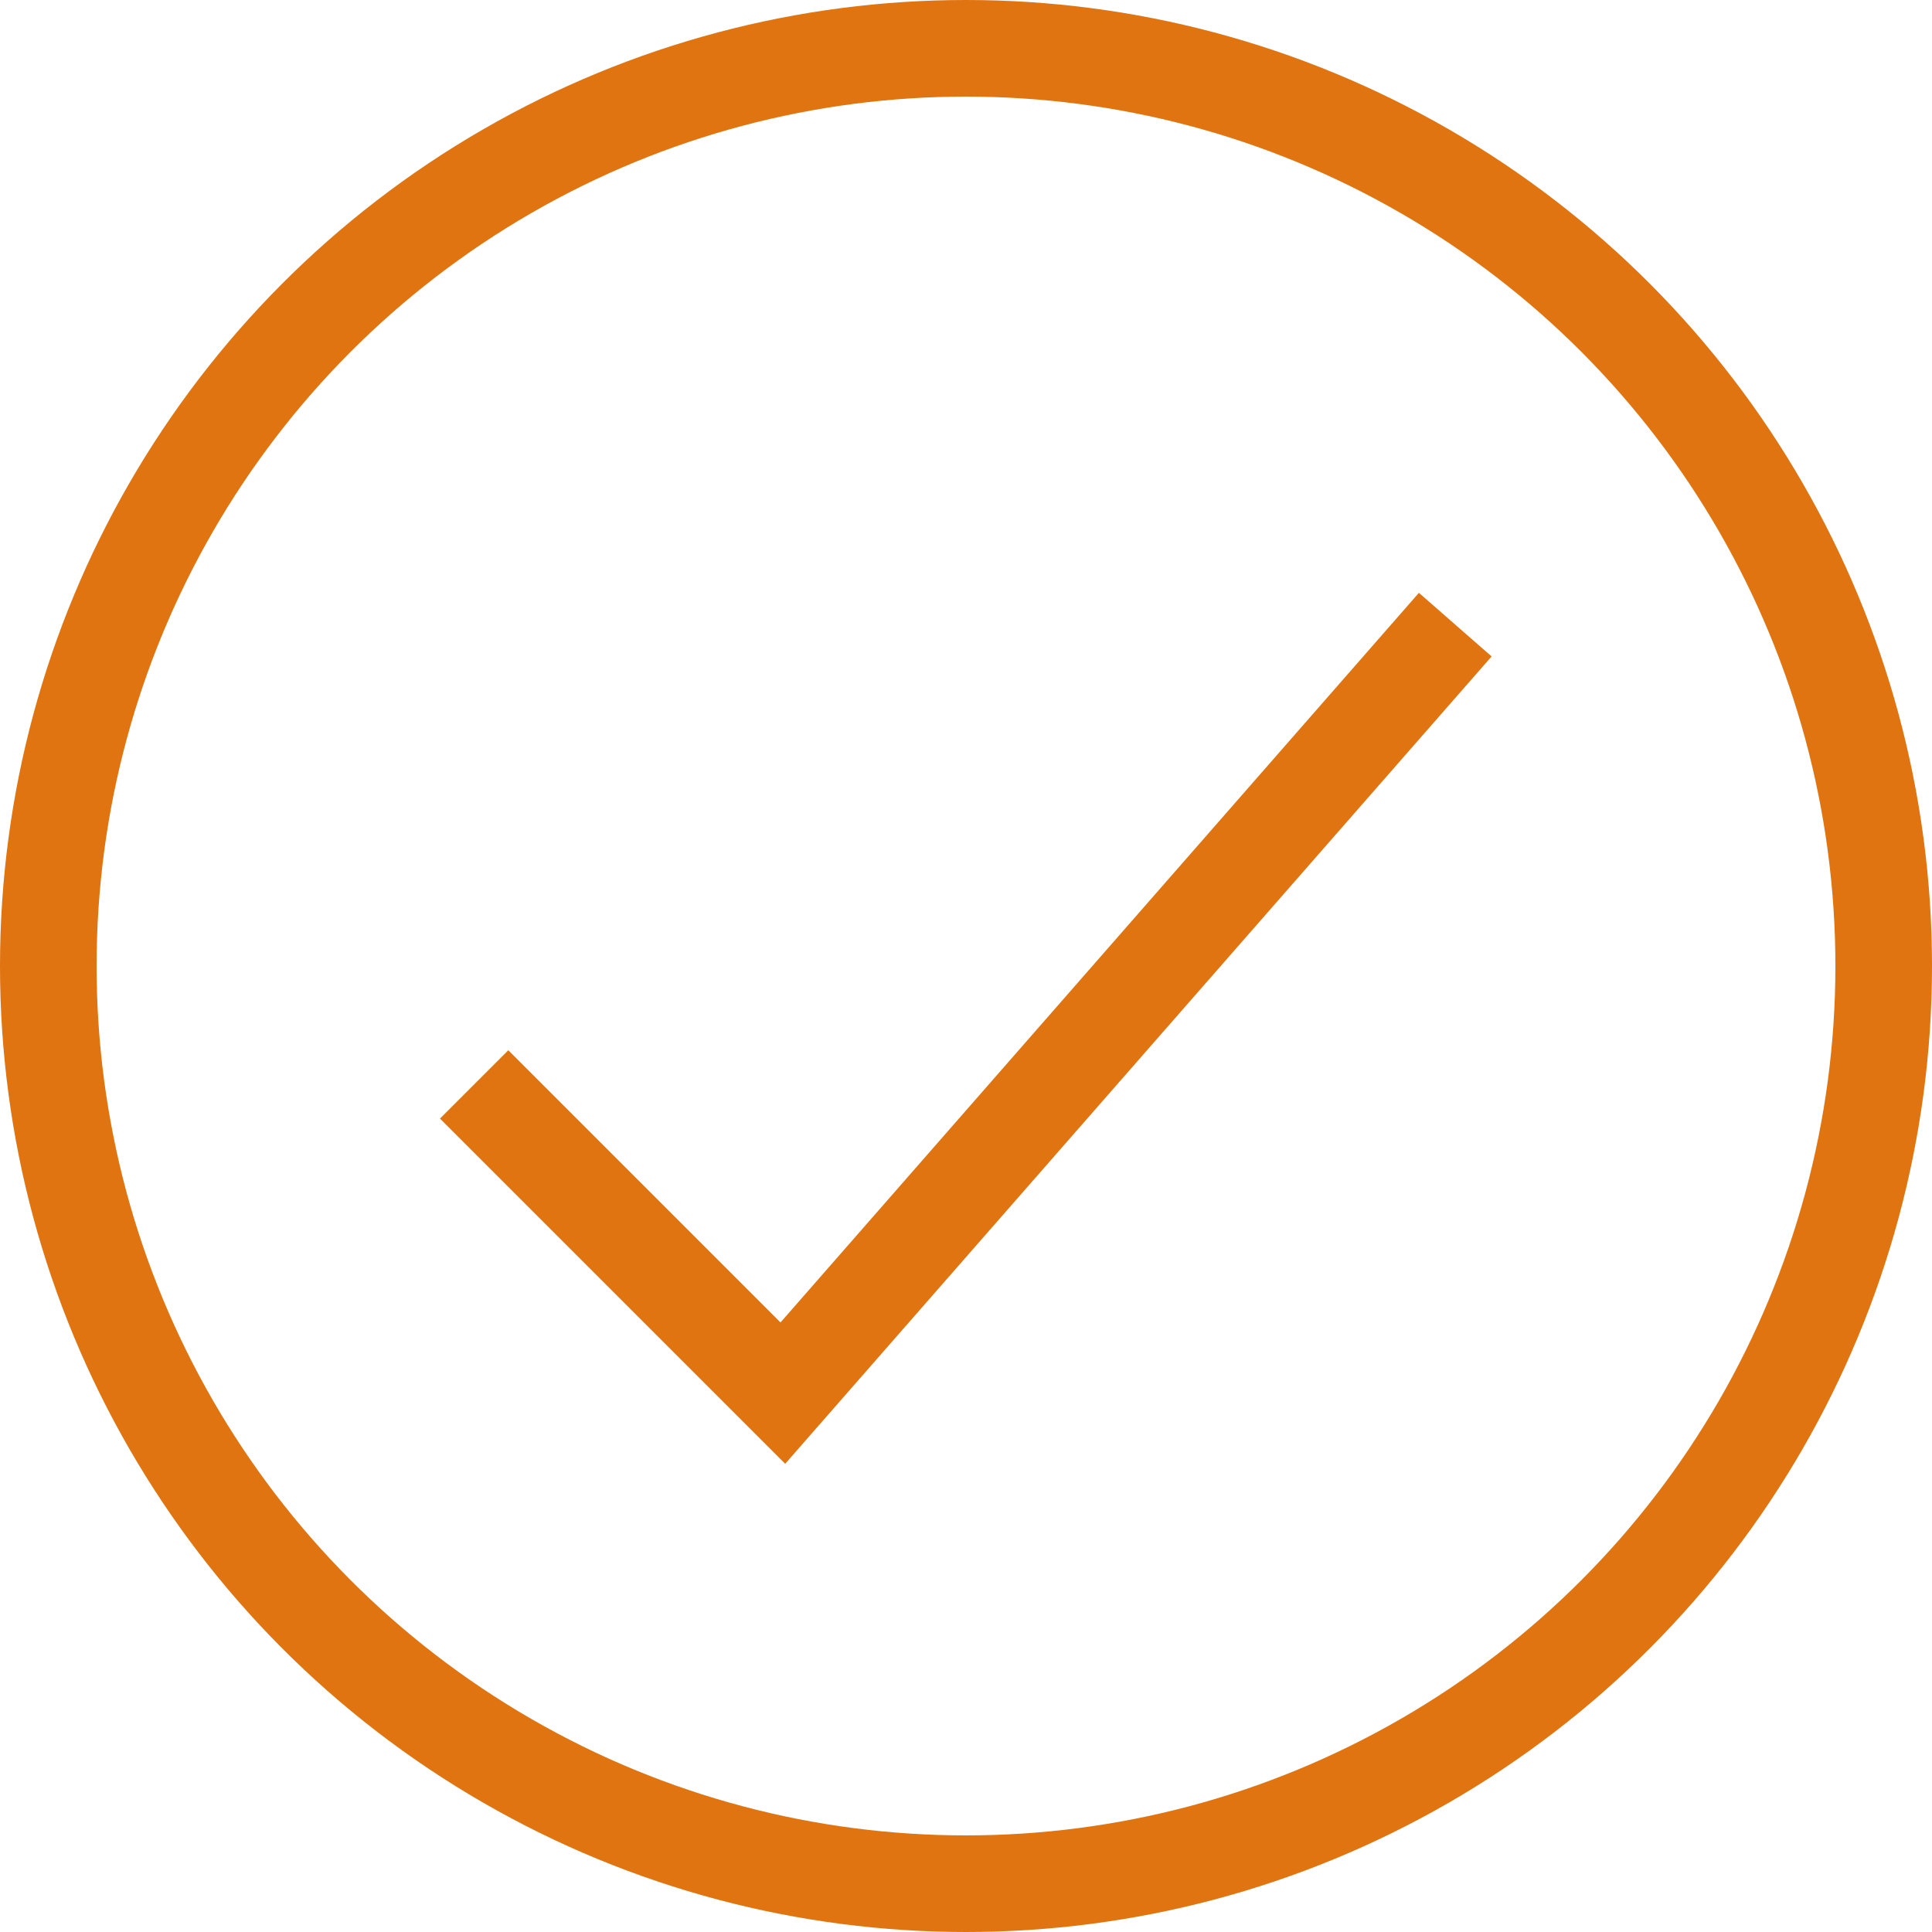
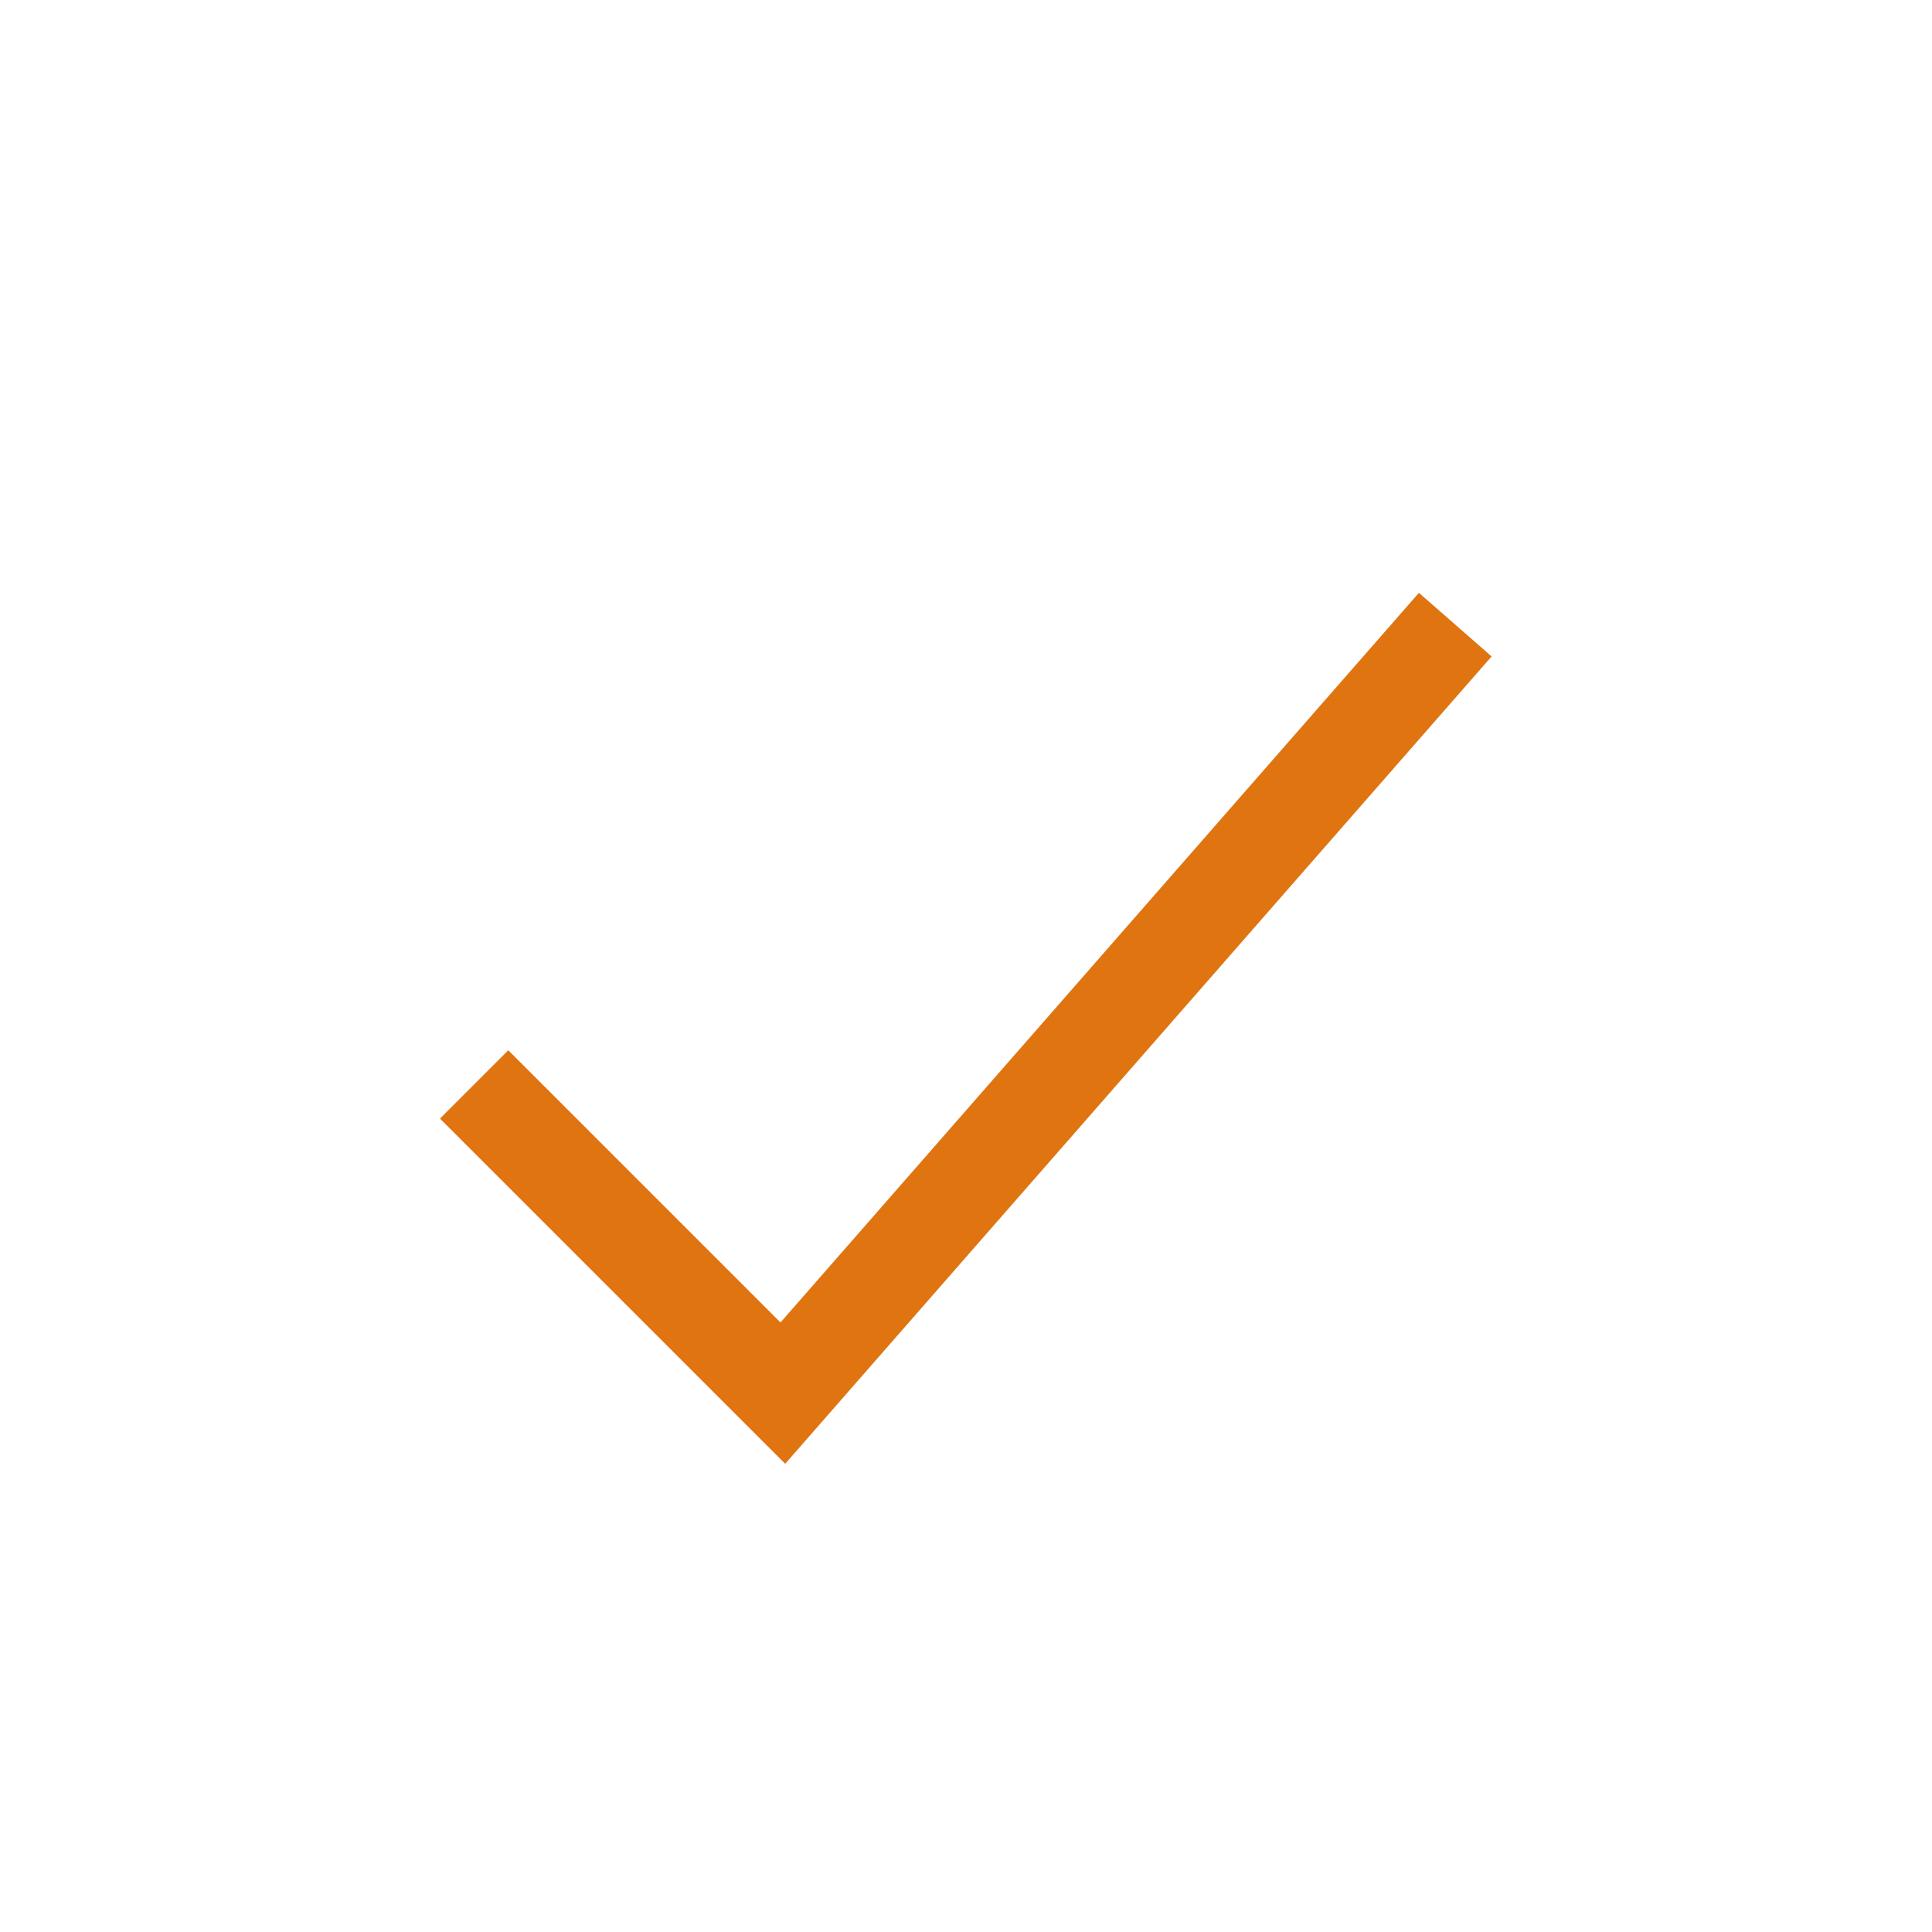
<svg xmlns="http://www.w3.org/2000/svg" width="40" height="40" viewBox="0 0 40 40" fill="none">
  <path d="M29.471 13.685L16.208 28.843L10.524 23.159" stroke="#DF7411" stroke-width="2" stroke-miterlimit="10" stroke-linecap="square" />
-   <circle cx="20" cy="20" r="19" stroke="#DF7411" stroke-width="2" />
</svg>